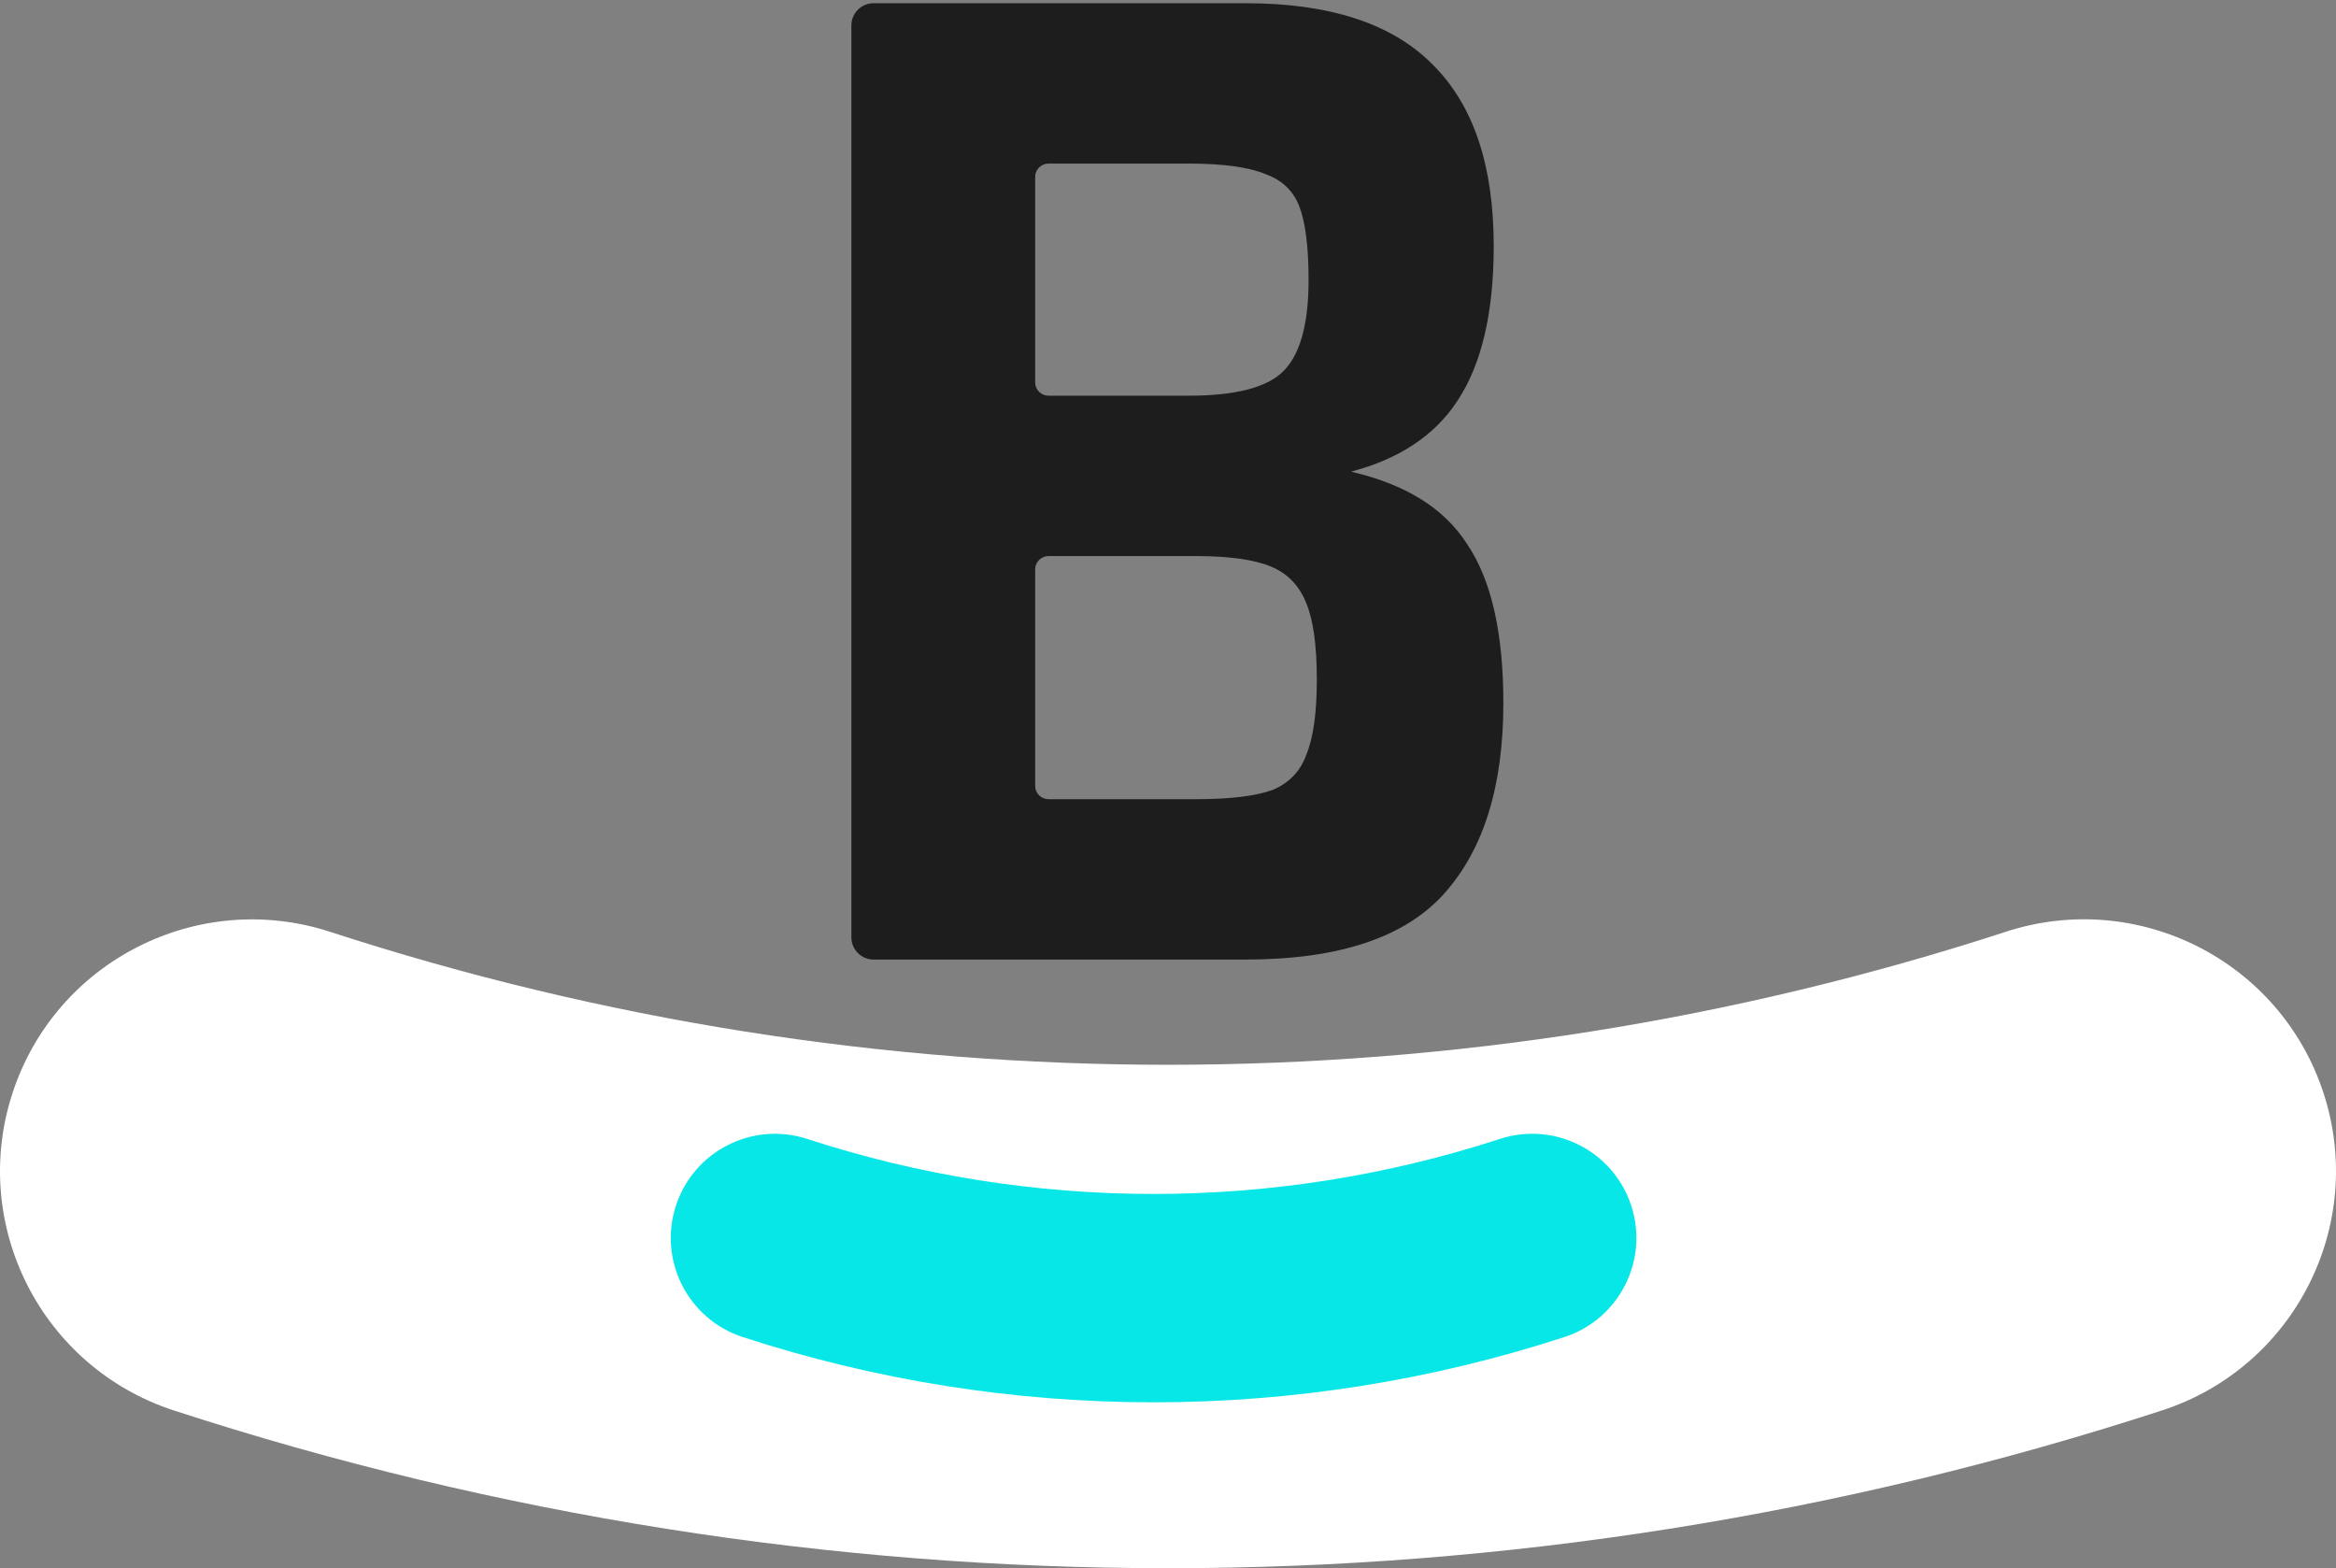
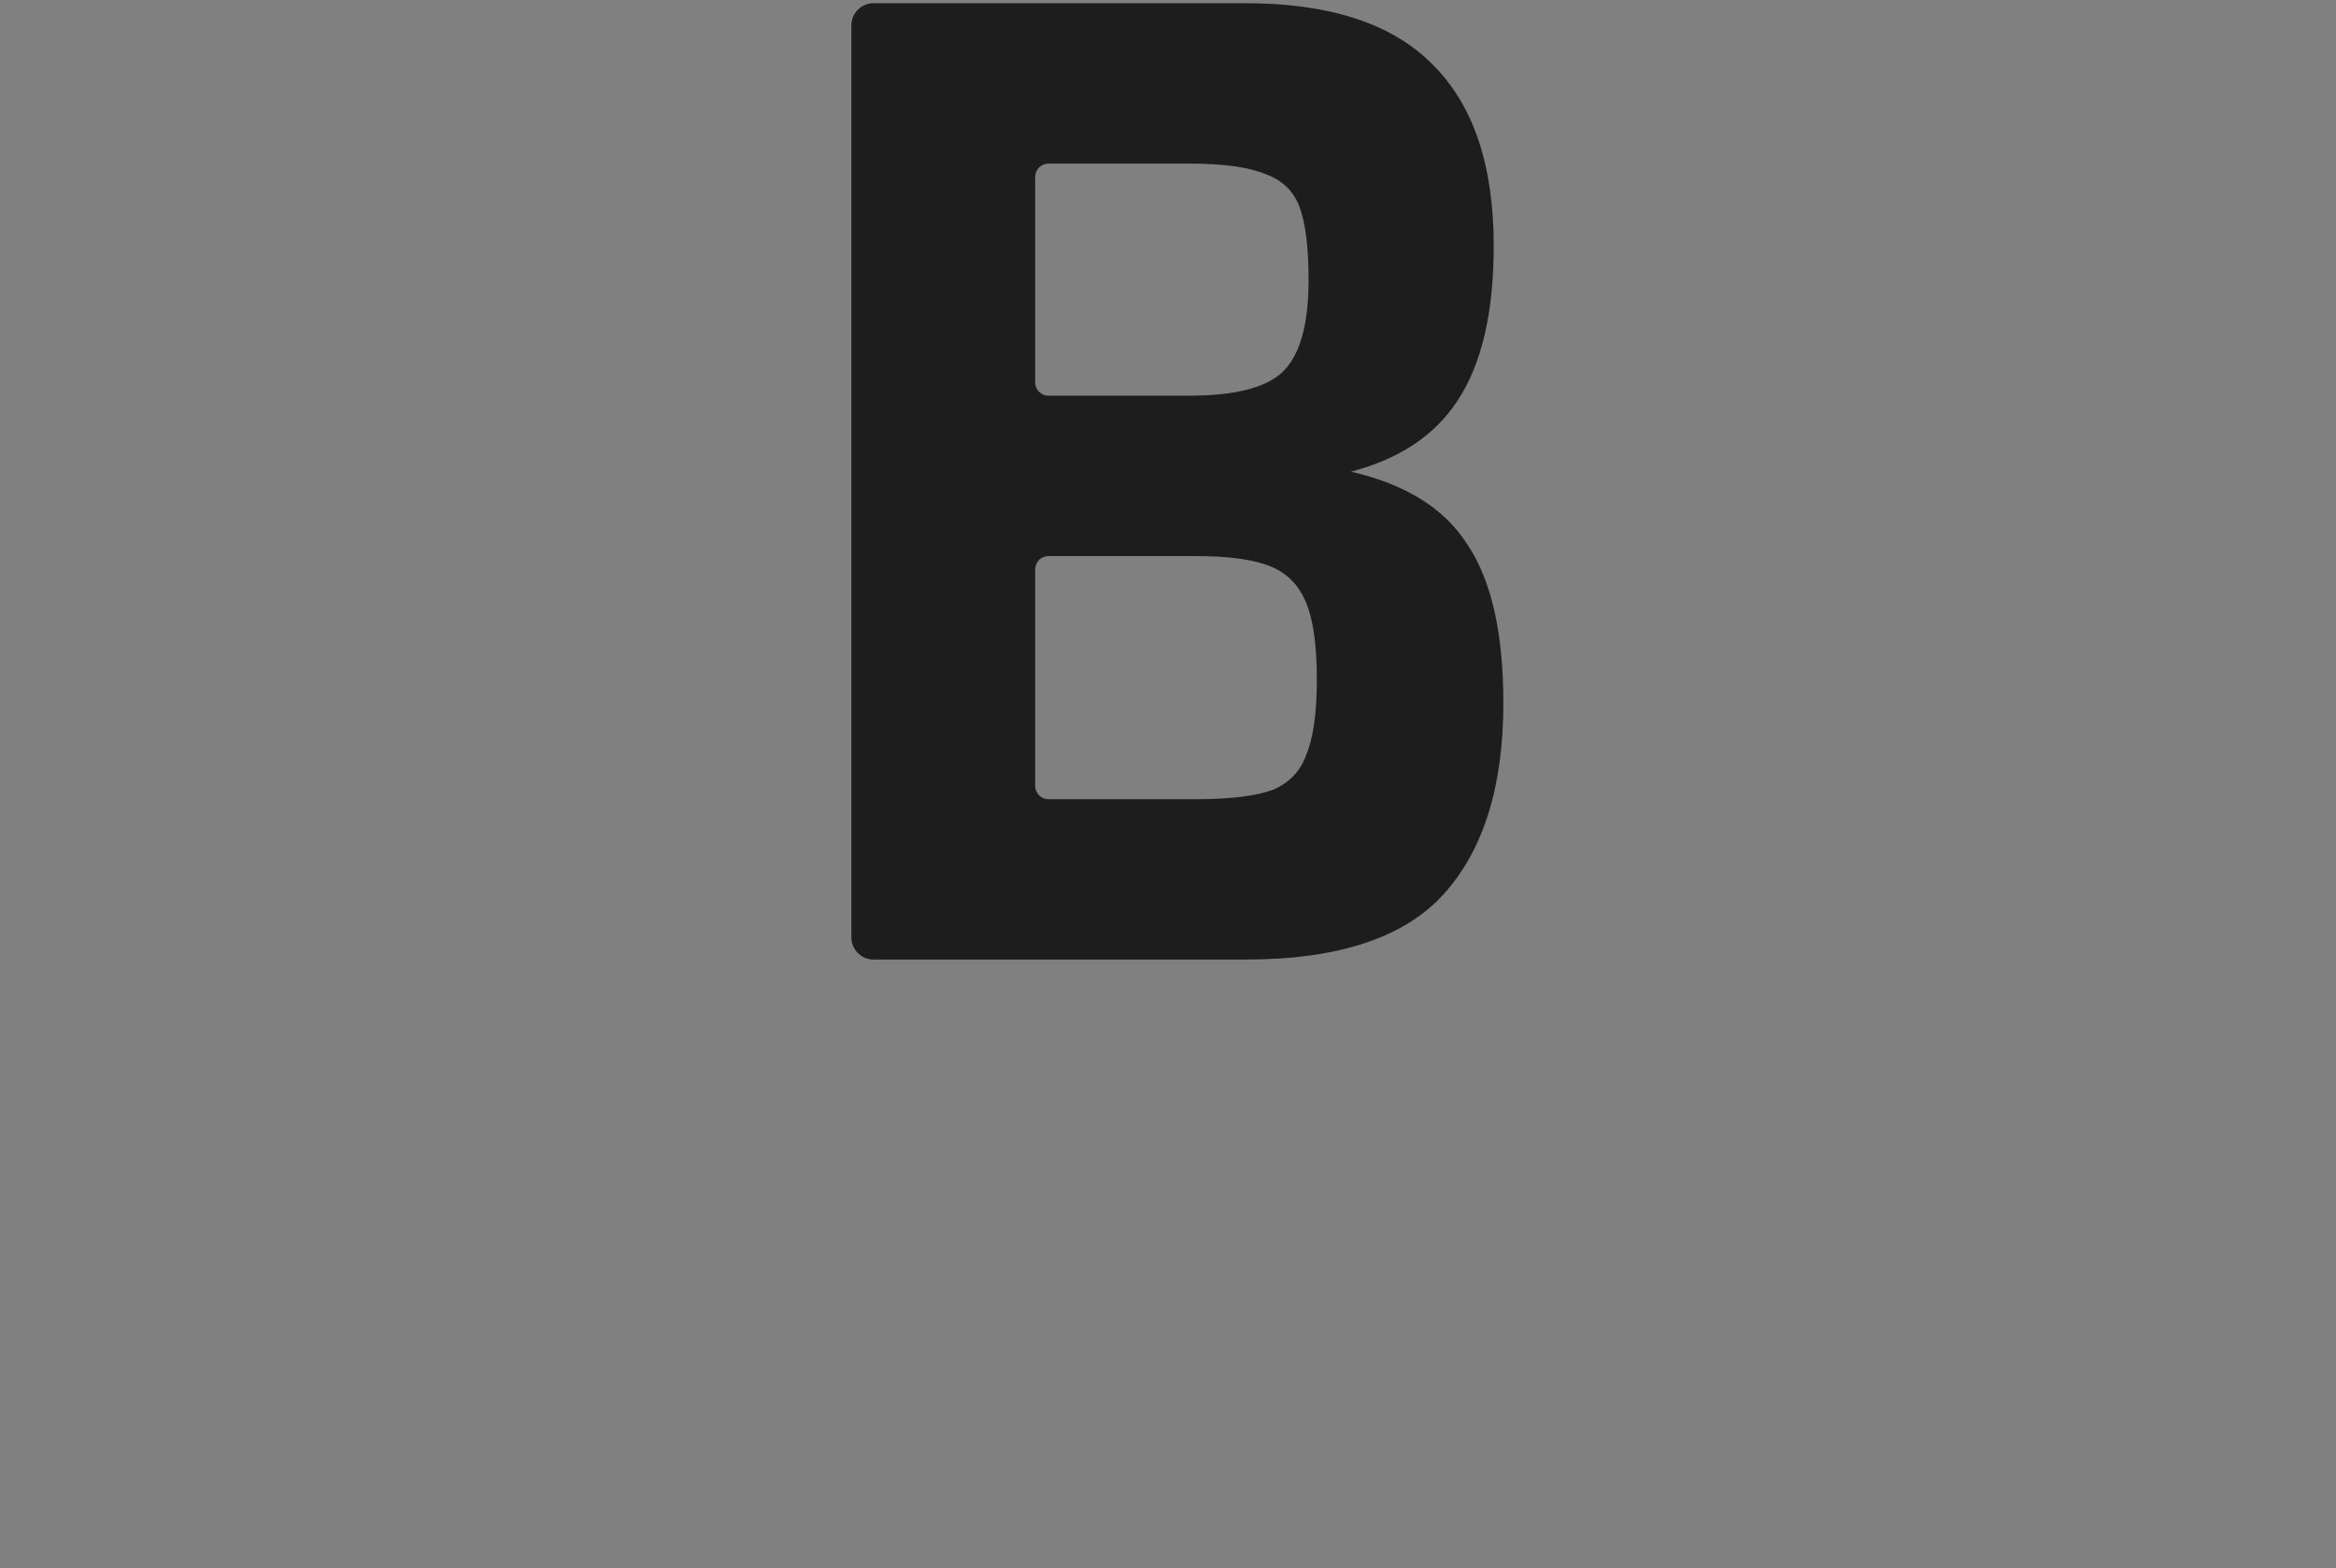
<svg xmlns="http://www.w3.org/2000/svg" width="216" height="145" viewBox="0 0 216 145" fill="none">
  <rect x="0" y="0" width="216" height="145" fill="#808080" stroke="none" />
-   <path fill-rule="evenodd" clip-rule="evenodd" d="M214.846 101.065C218.835 113.286 212.151 126.423 199.915 130.408C140.187 149.861 75.816 149.864 16.087 130.416C3.851 126.432 -2.835 113.295 1.154 101.074C5.143 88.853 18.296 82.176 30.532 86.16C80.873 102.551 135.126 102.548 185.466 86.153C197.702 82.168 210.856 88.844 214.846 101.065Z" fill="white" />
  <path fill-rule="evenodd" clip-rule="evenodd" d="M80.778 0.297C79.644 0.297 78.724 1.216 78.724 2.351V86.668C78.724 87.803 79.644 88.722 80.778 88.722H115.17C123.708 88.722 129.878 86.718 133.557 82.601C137.213 78.51 139.009 72.624 139.009 65.01C139.009 58.528 137.903 53.593 135.63 50.267C133.517 46.973 129.922 44.768 124.922 43.609C129.354 42.446 132.642 40.283 134.739 37.096C137.009 33.691 138.118 28.888 138.118 22.736C138.118 15.373 136.277 9.776 132.524 6.021C128.766 2.177 122.951 0.297 115.17 0.297H80.778ZM95.717 16.357C95.717 15.677 96.268 15.125 96.949 15.125H109.949C113.158 15.125 115.511 15.464 117.047 16.111C117.05 16.112 117.052 16.113 117.054 16.114C117.057 16.115 117.061 16.117 117.065 16.118C118.573 16.674 119.585 17.652 120.135 19.065C120.7 20.52 120.998 22.791 120.998 25.919C120.998 30.134 120.15 32.915 118.58 34.407C117.089 35.819 114.26 36.586 109.949 36.586H96.949C96.268 36.586 95.717 36.035 95.717 35.354V16.357ZM95.717 52.647C95.717 51.966 96.268 51.414 96.949 51.414H110.586C113.708 51.414 116.02 51.754 117.557 52.401C119.063 53.035 120.132 54.139 120.773 55.74L120.776 55.747C121.422 57.283 121.762 59.636 121.762 62.845C121.762 65.968 121.423 68.279 120.776 69.816C120.773 69.822 120.771 69.828 120.769 69.834C120.216 71.335 119.198 72.395 117.693 73.031C116.149 73.598 113.792 73.894 110.586 73.894H96.949C96.268 73.894 95.717 73.343 95.717 72.662V52.647Z" fill="#1D1D1D" />
-   <path fill-rule="evenodd" clip-rule="evenodd" d="M150.834 111.478C152.483 116.535 149.72 121.973 144.662 123.622C119.972 131.673 93.363 131.674 68.673 123.625C63.615 121.976 60.851 116.539 62.5 111.481C64.149 106.423 69.586 103.66 74.644 105.309C95.454 112.092 117.88 112.091 138.689 105.306C143.747 103.657 149.184 106.42 150.834 111.478Z" fill="#07E7E7" />
</svg>